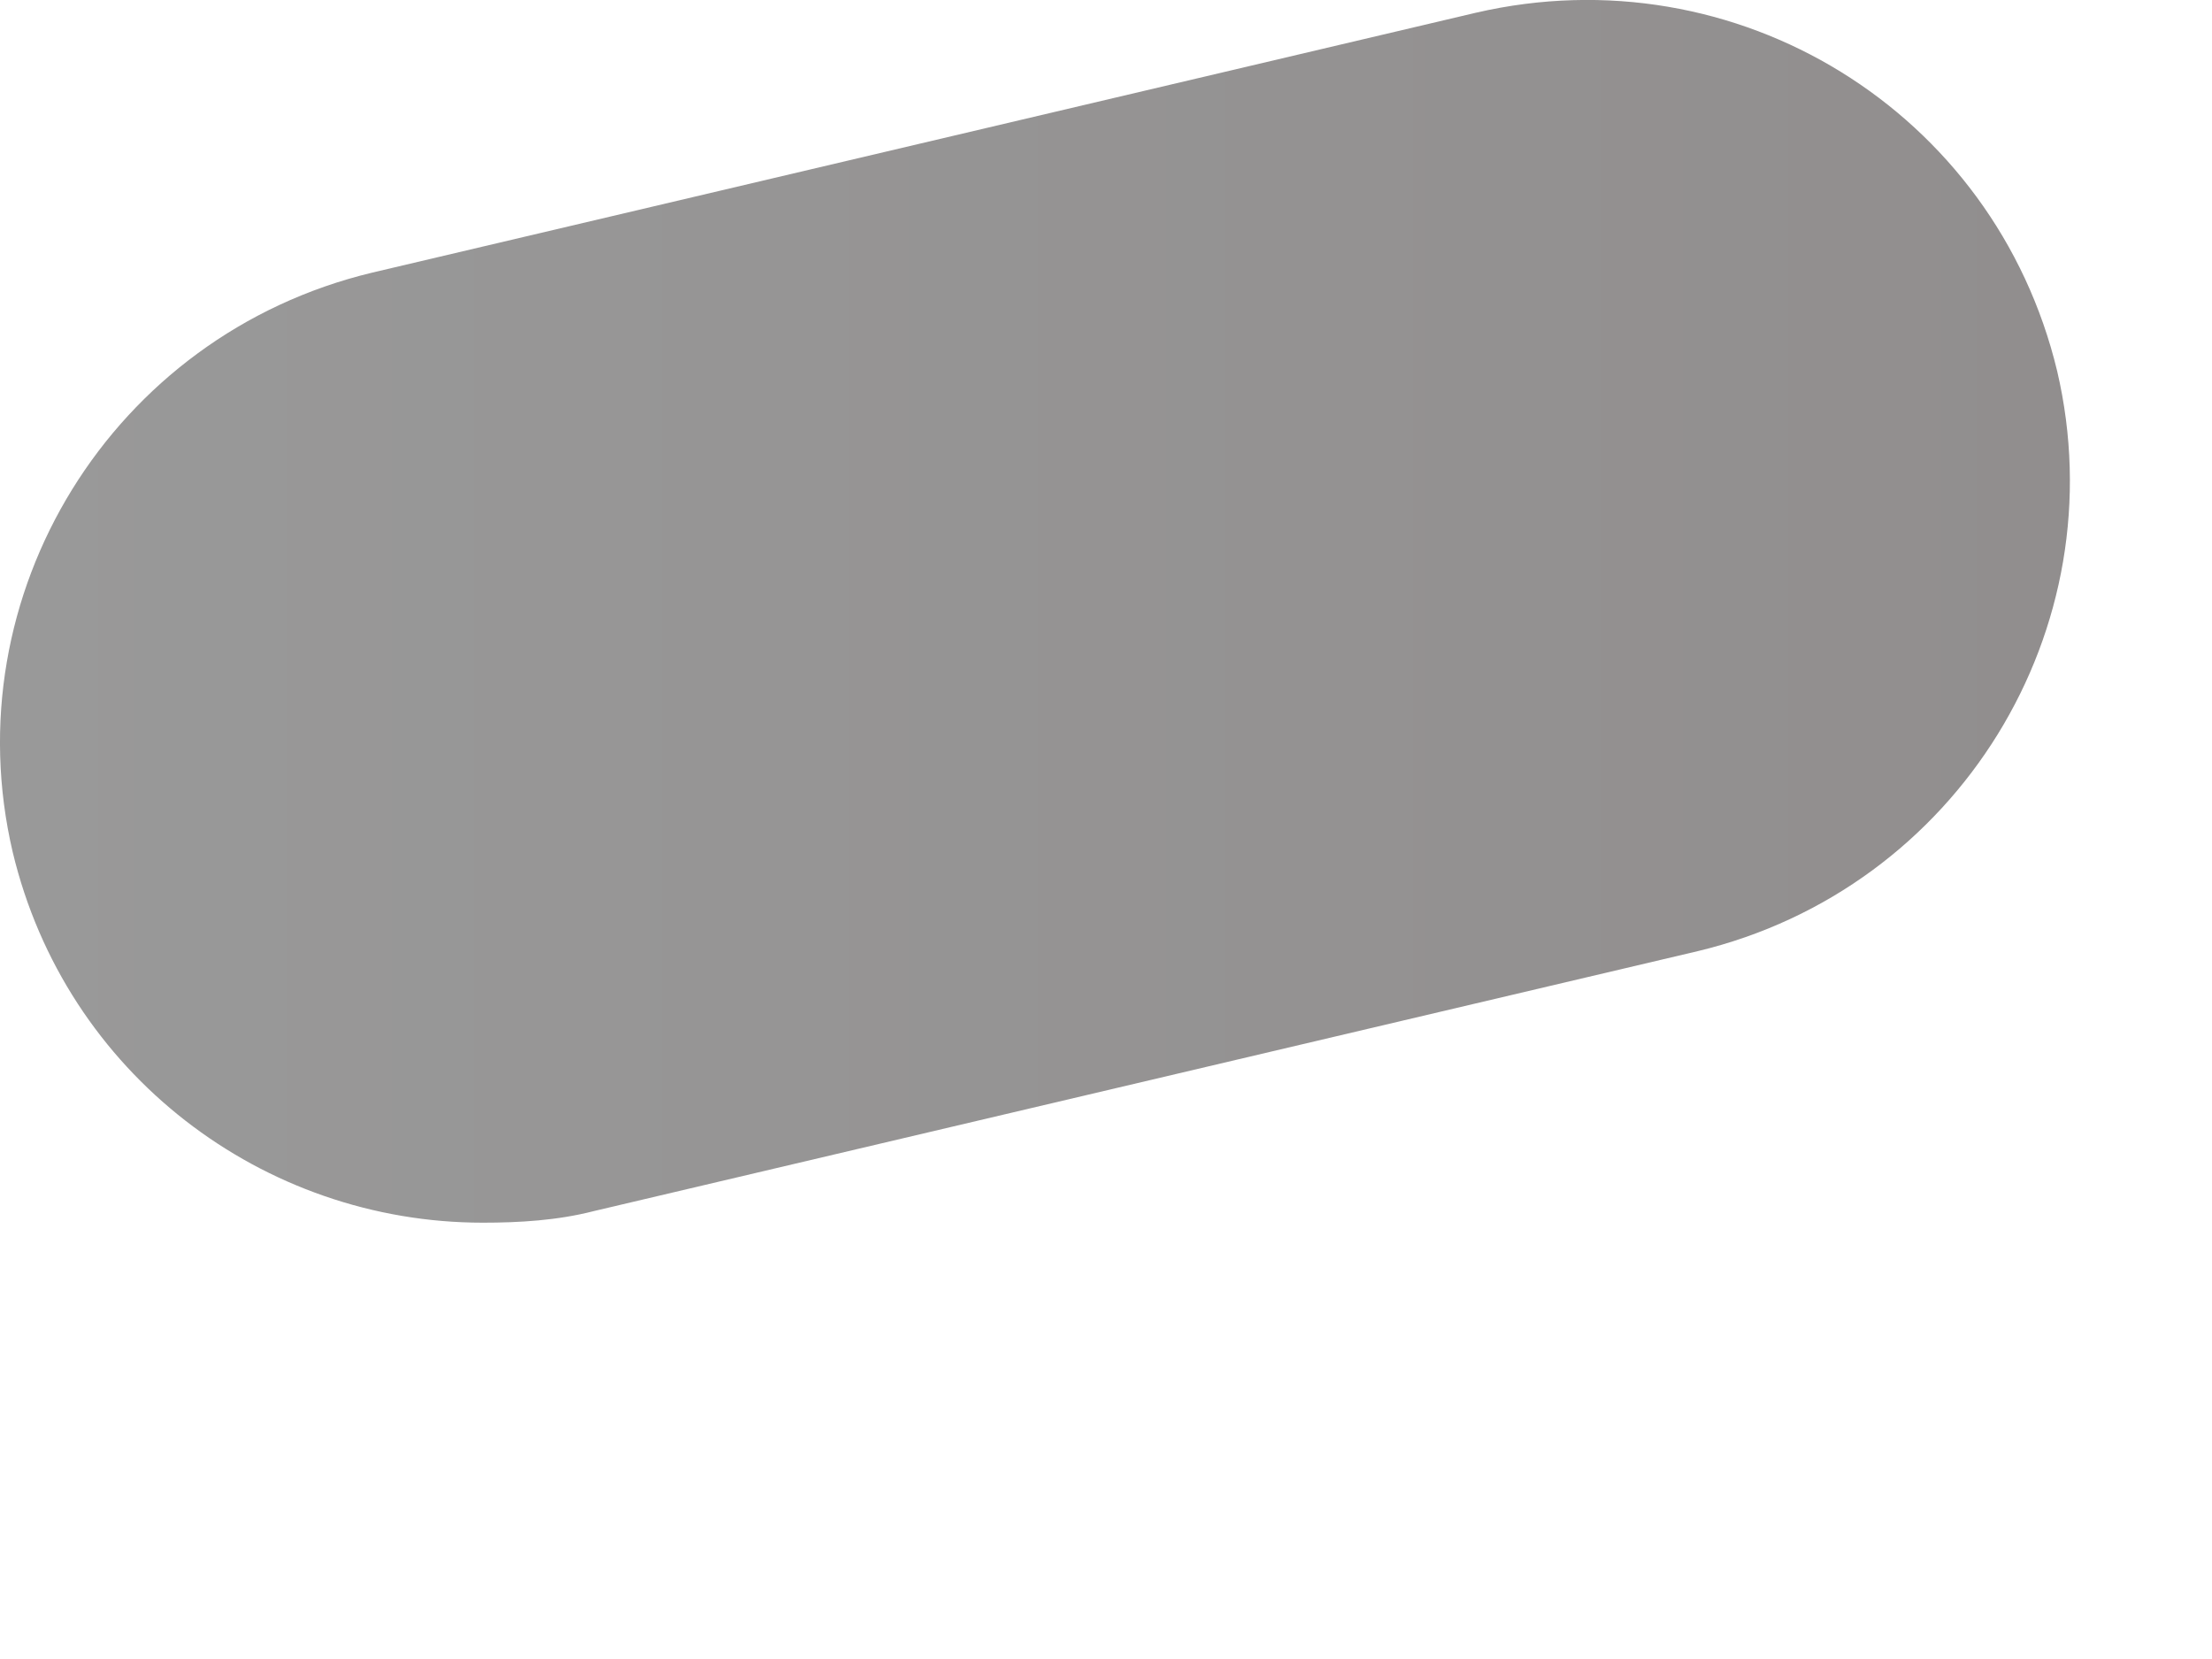
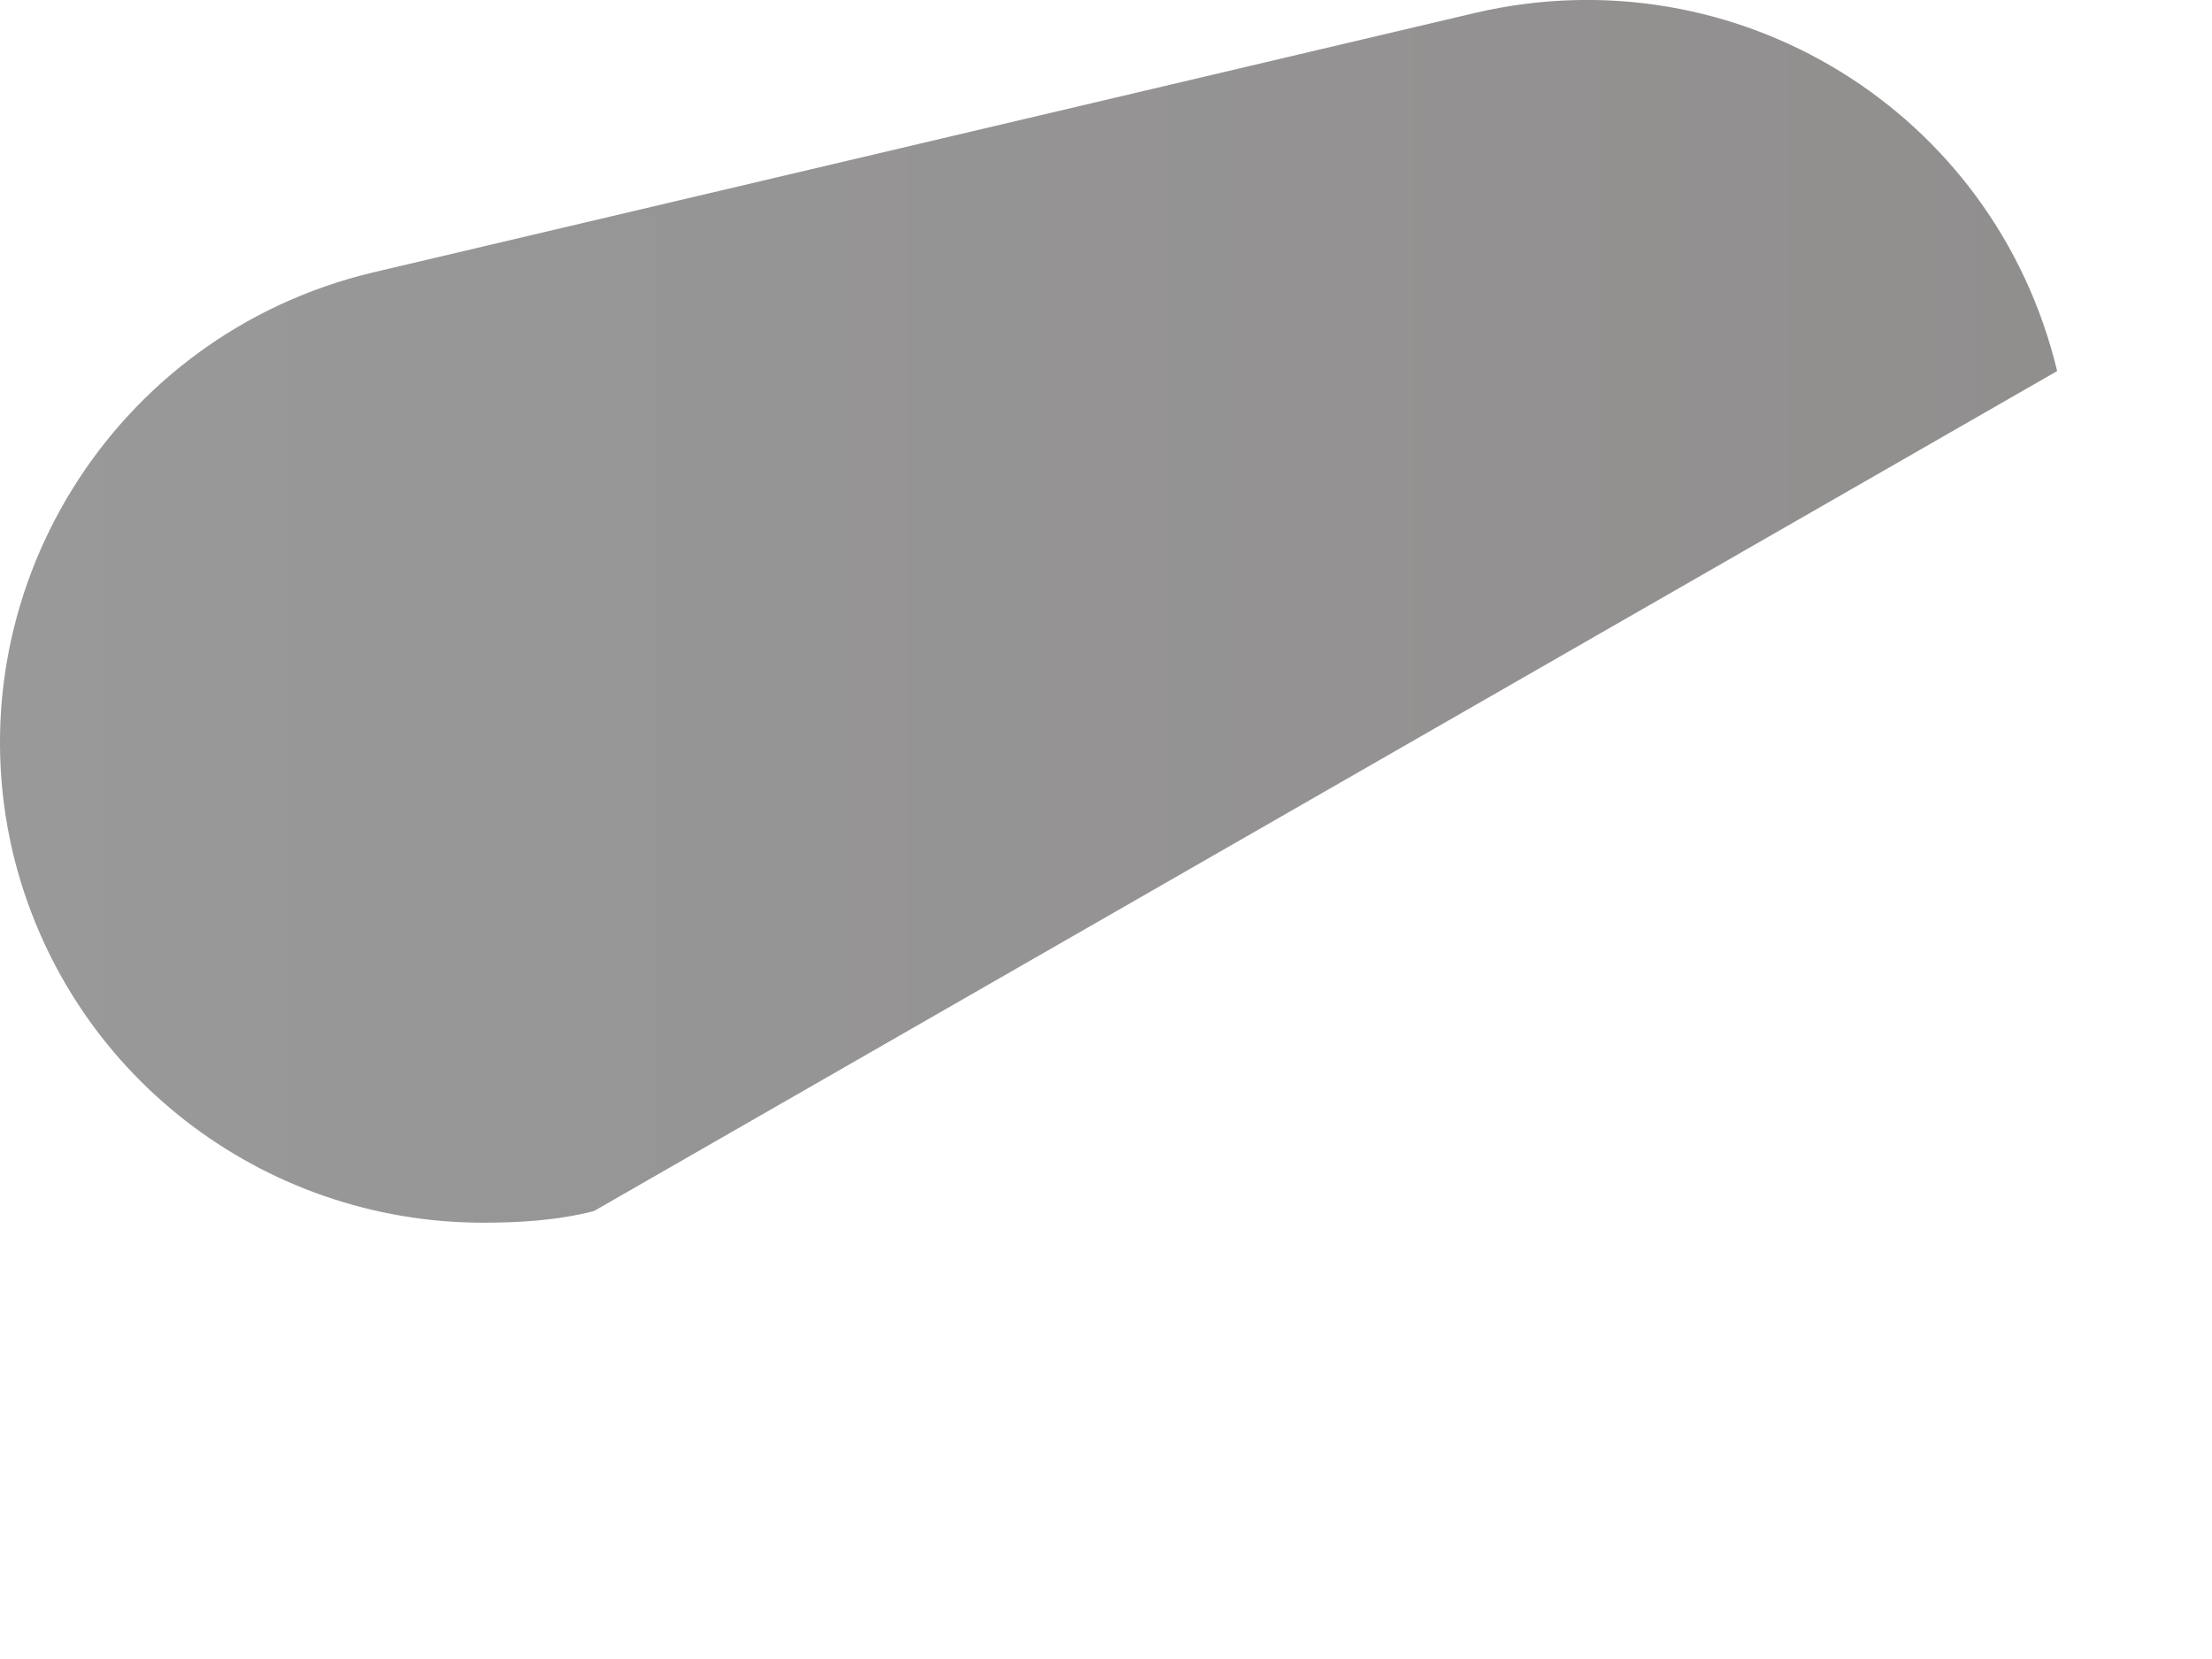
<svg xmlns="http://www.w3.org/2000/svg" fill="none" height="100%" overflow="visible" preserveAspectRatio="none" style="display: block;" viewBox="0 0 4 3" width="100%">
-   <path d="M0.873 2.211C0.476 2.211 0.119 1.942 0.023 1.541C-0.086 1.076 0.202 0.606 0.673 0.493L2.669 0.023C3.14 -0.086 3.607 0.201 3.72 0.671C3.829 1.137 3.541 1.607 3.07 1.72L1.074 2.19C1.008 2.207 0.939 2.211 0.873 2.211Z" fill="url(#paint0_linear_0_4092)" id="Vector" />
+   <path d="M0.873 2.211C0.476 2.211 0.119 1.942 0.023 1.541C-0.086 1.076 0.202 0.606 0.673 0.493L2.669 0.023C3.14 -0.086 3.607 0.201 3.72 0.671L1.074 2.19C1.008 2.207 0.939 2.211 0.873 2.211Z" fill="url(#paint0_linear_0_4092)" id="Vector" />
  <defs>
    <linearGradient gradientUnits="userSpaceOnUse" id="paint0_linear_0_4092" x1="0.006" x2="3.746" y1="1.106" y2="1.106">
      <stop stop-color="#999999" />
      <stop offset="1" stop-color="#918E8E" />
    </linearGradient>
  </defs>
</svg>